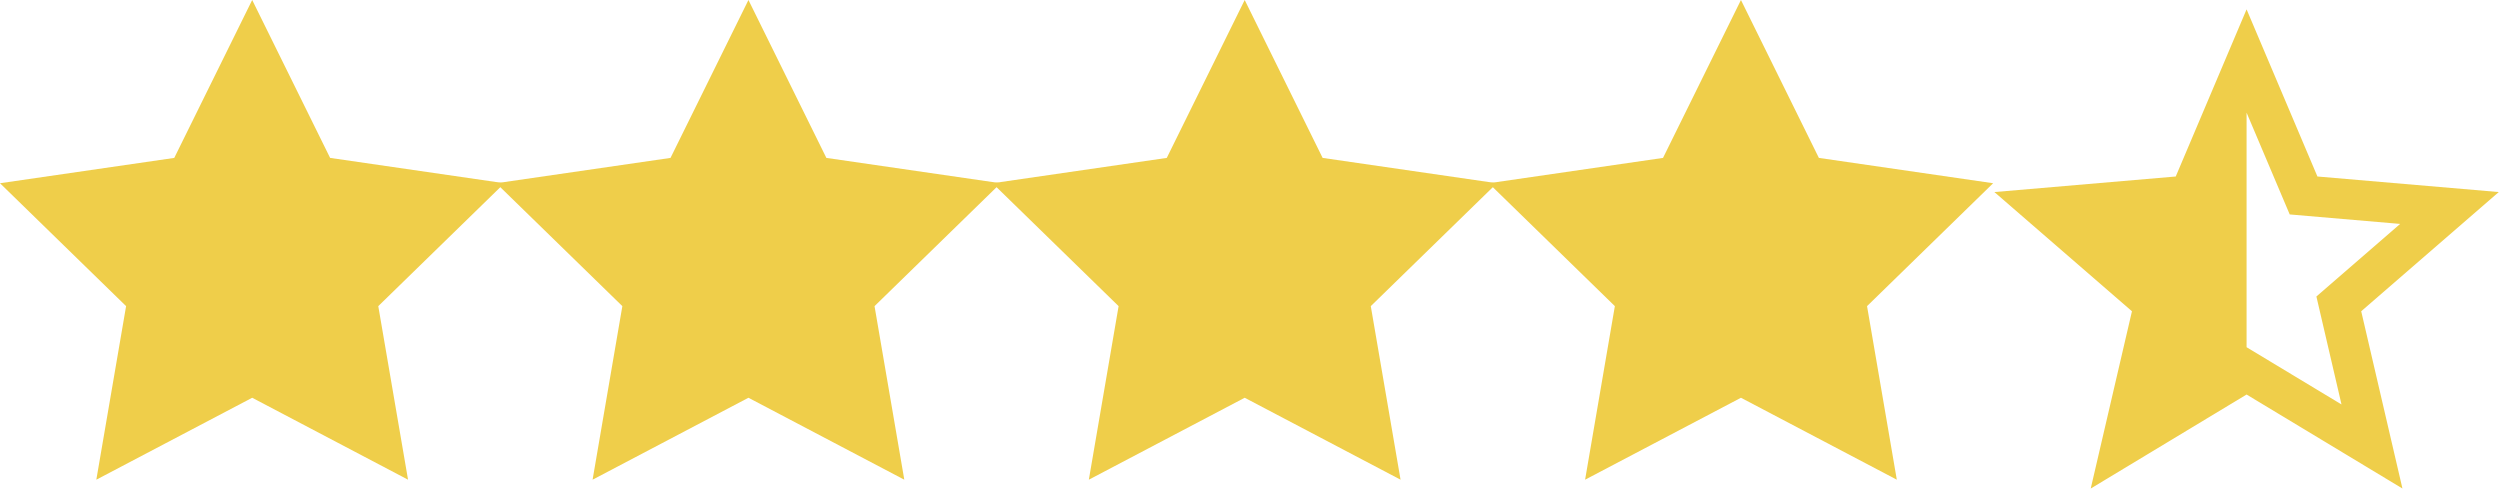
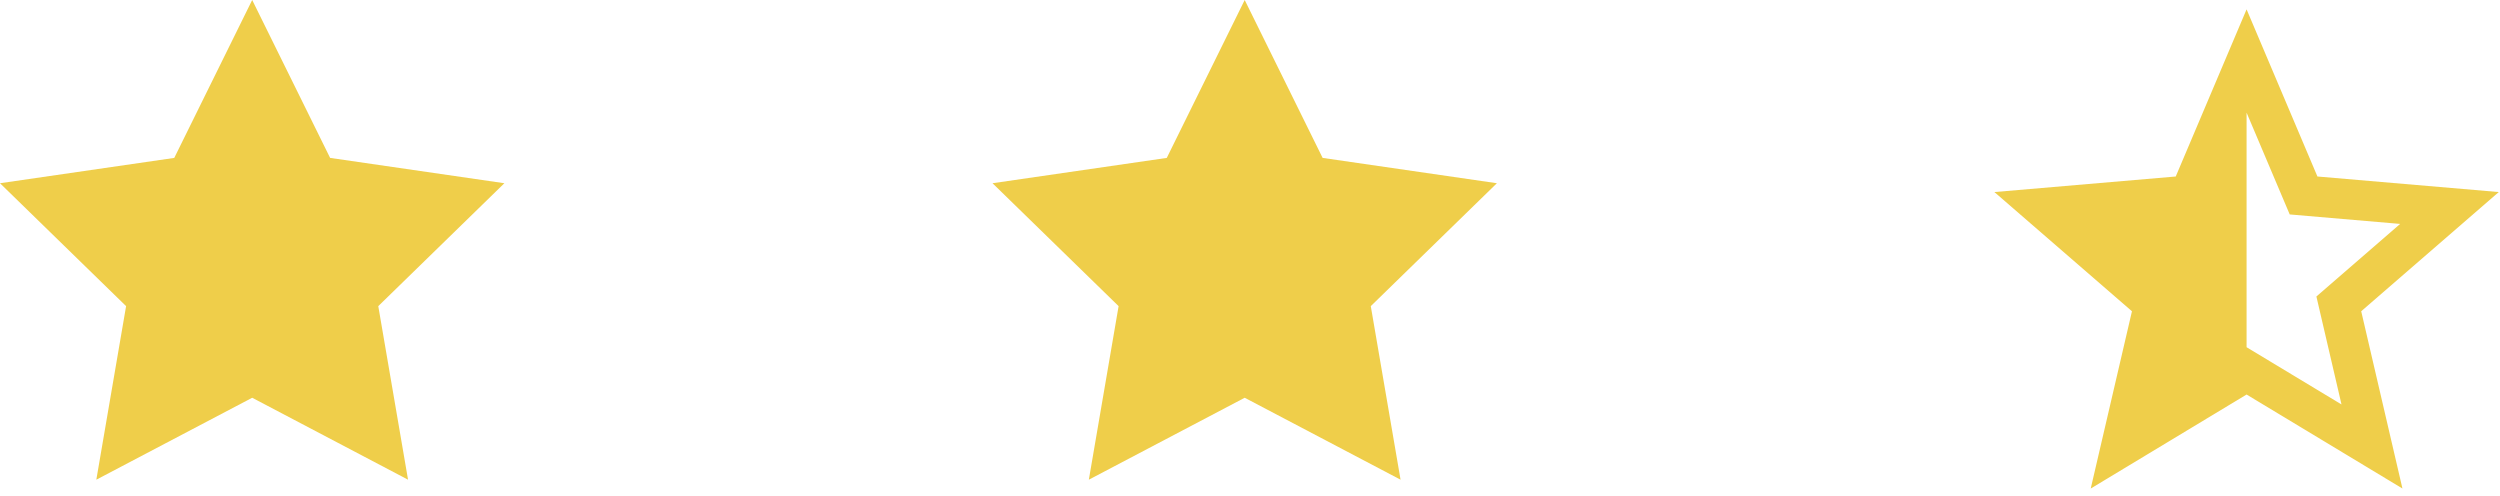
<svg xmlns="http://www.w3.org/2000/svg" width="267" height="53" viewBox="0 0 267 53" fill="none">
  <path d="M266.87 20.512L247.501 18.85L239.935 1L232.369 18.85L213 20.512L227.693 33.244L223.289 52.176L239.935 42.135L256.581 52.174L252.177 33.241L266.87 20.512ZM239.935 37.082V12.03L244.541 22.901L256.338 23.914L247.391 31.665L250.073 43.196L239.935 37.082Z" fill="#EFCE4A" />
  <path d="M26.934 0L35.256 16.864L53.867 19.569L40.4 32.695L43.579 51.231L26.934 42.48L10.288 51.231L13.467 32.695L0 19.569L18.611 16.864L26.934 0Z" fill="#EFCE4A" />
-   <path d="M79.934 0L88.256 16.864L106.867 19.569L93.4 32.695L96.579 51.231L79.934 42.48L63.288 51.231L66.467 32.695L53 19.569L71.611 16.864L79.934 0Z" fill="#EFCE4A" />
  <path d="M132.934 0L141.256 16.864L159.867 19.569L146.4 32.695L149.579 51.231L132.934 42.48L116.288 51.231L119.467 32.695L106 19.569L124.611 16.864L132.934 0Z" fill="#EFCE4A" />
-   <path d="M185.934 0L194.256 16.864L212.867 19.569L199.4 32.695L202.579 51.231L185.934 42.48L169.288 51.231L172.467 32.695L159 19.569L177.611 16.864L185.934 0Z" fill="#EFCE4A" />
</svg>